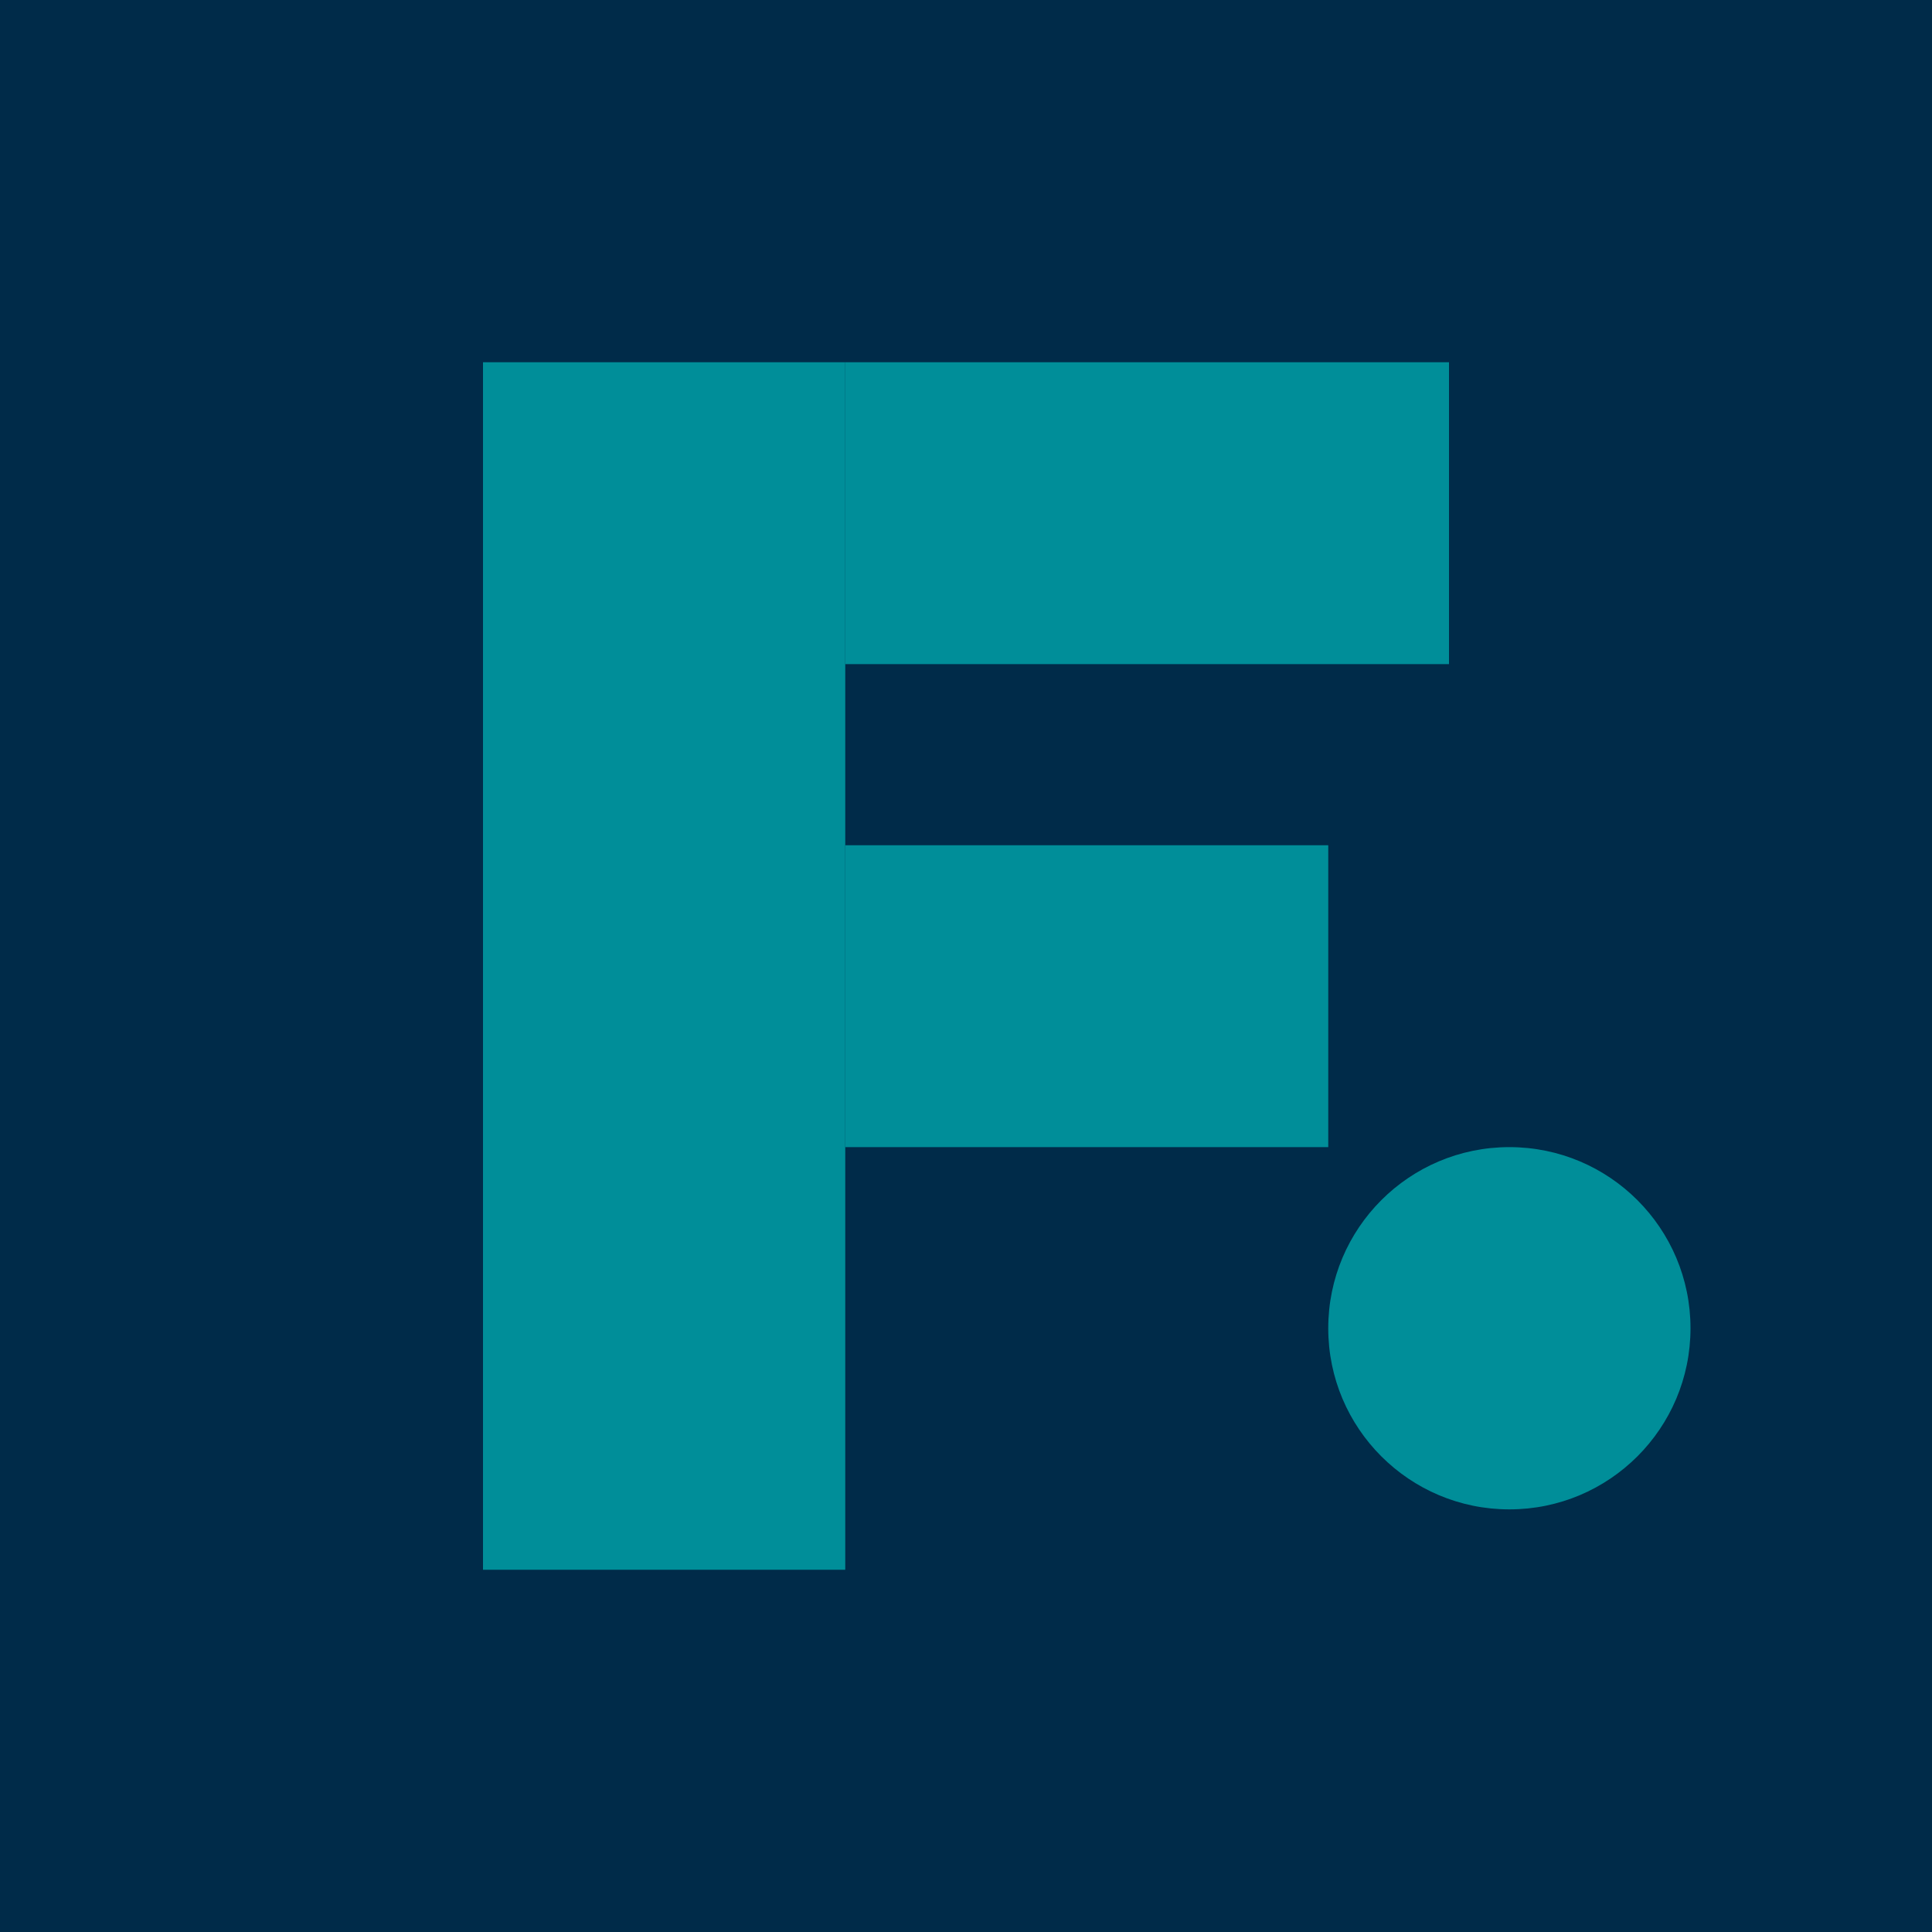
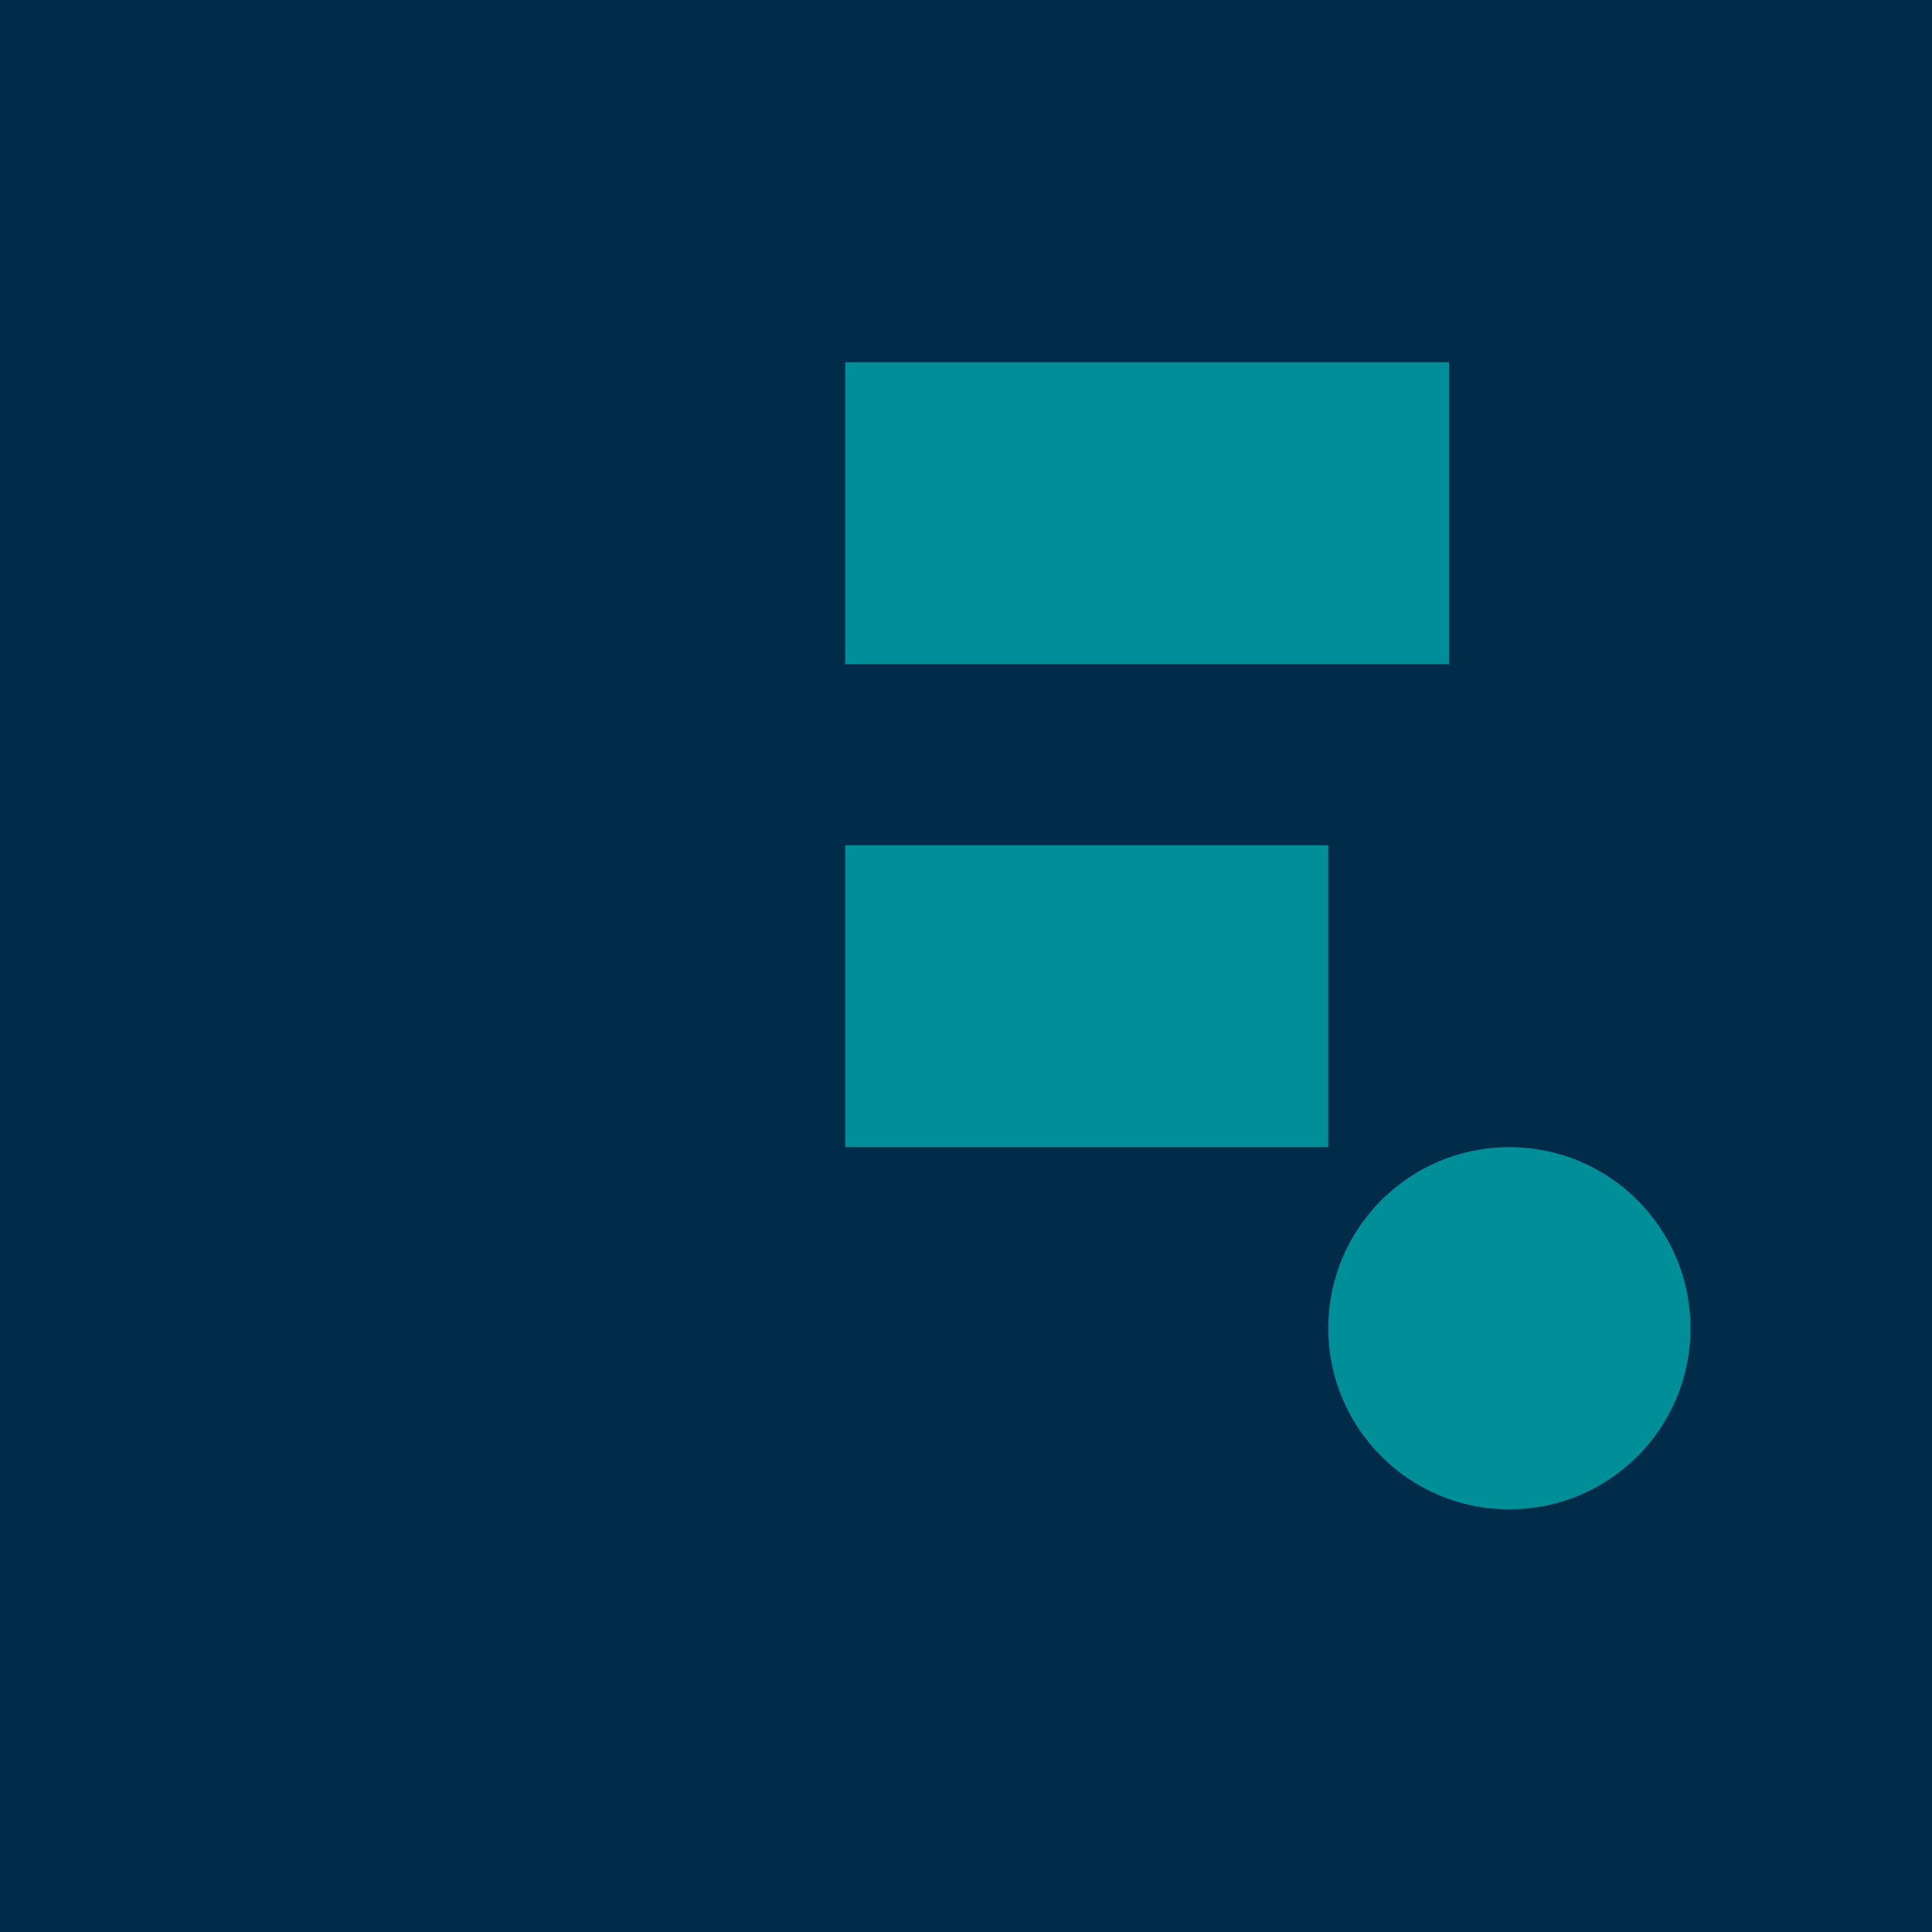
<svg xmlns="http://www.w3.org/2000/svg" width="512" height="512" viewBox="0 0 512 512">
  <rect width="512" height="512" fill="#002B49" />
-   <rect x="128" y="96" width="96" height="320" fill="#008E99" />
  <rect x="224" y="96" width="160" height="80" fill="#008E99" />
  <rect x="224" y="224" width="128" height="80" fill="#008E99" />
  <circle cx="400" cy="352" r="48" fill="#008E99" />
</svg>